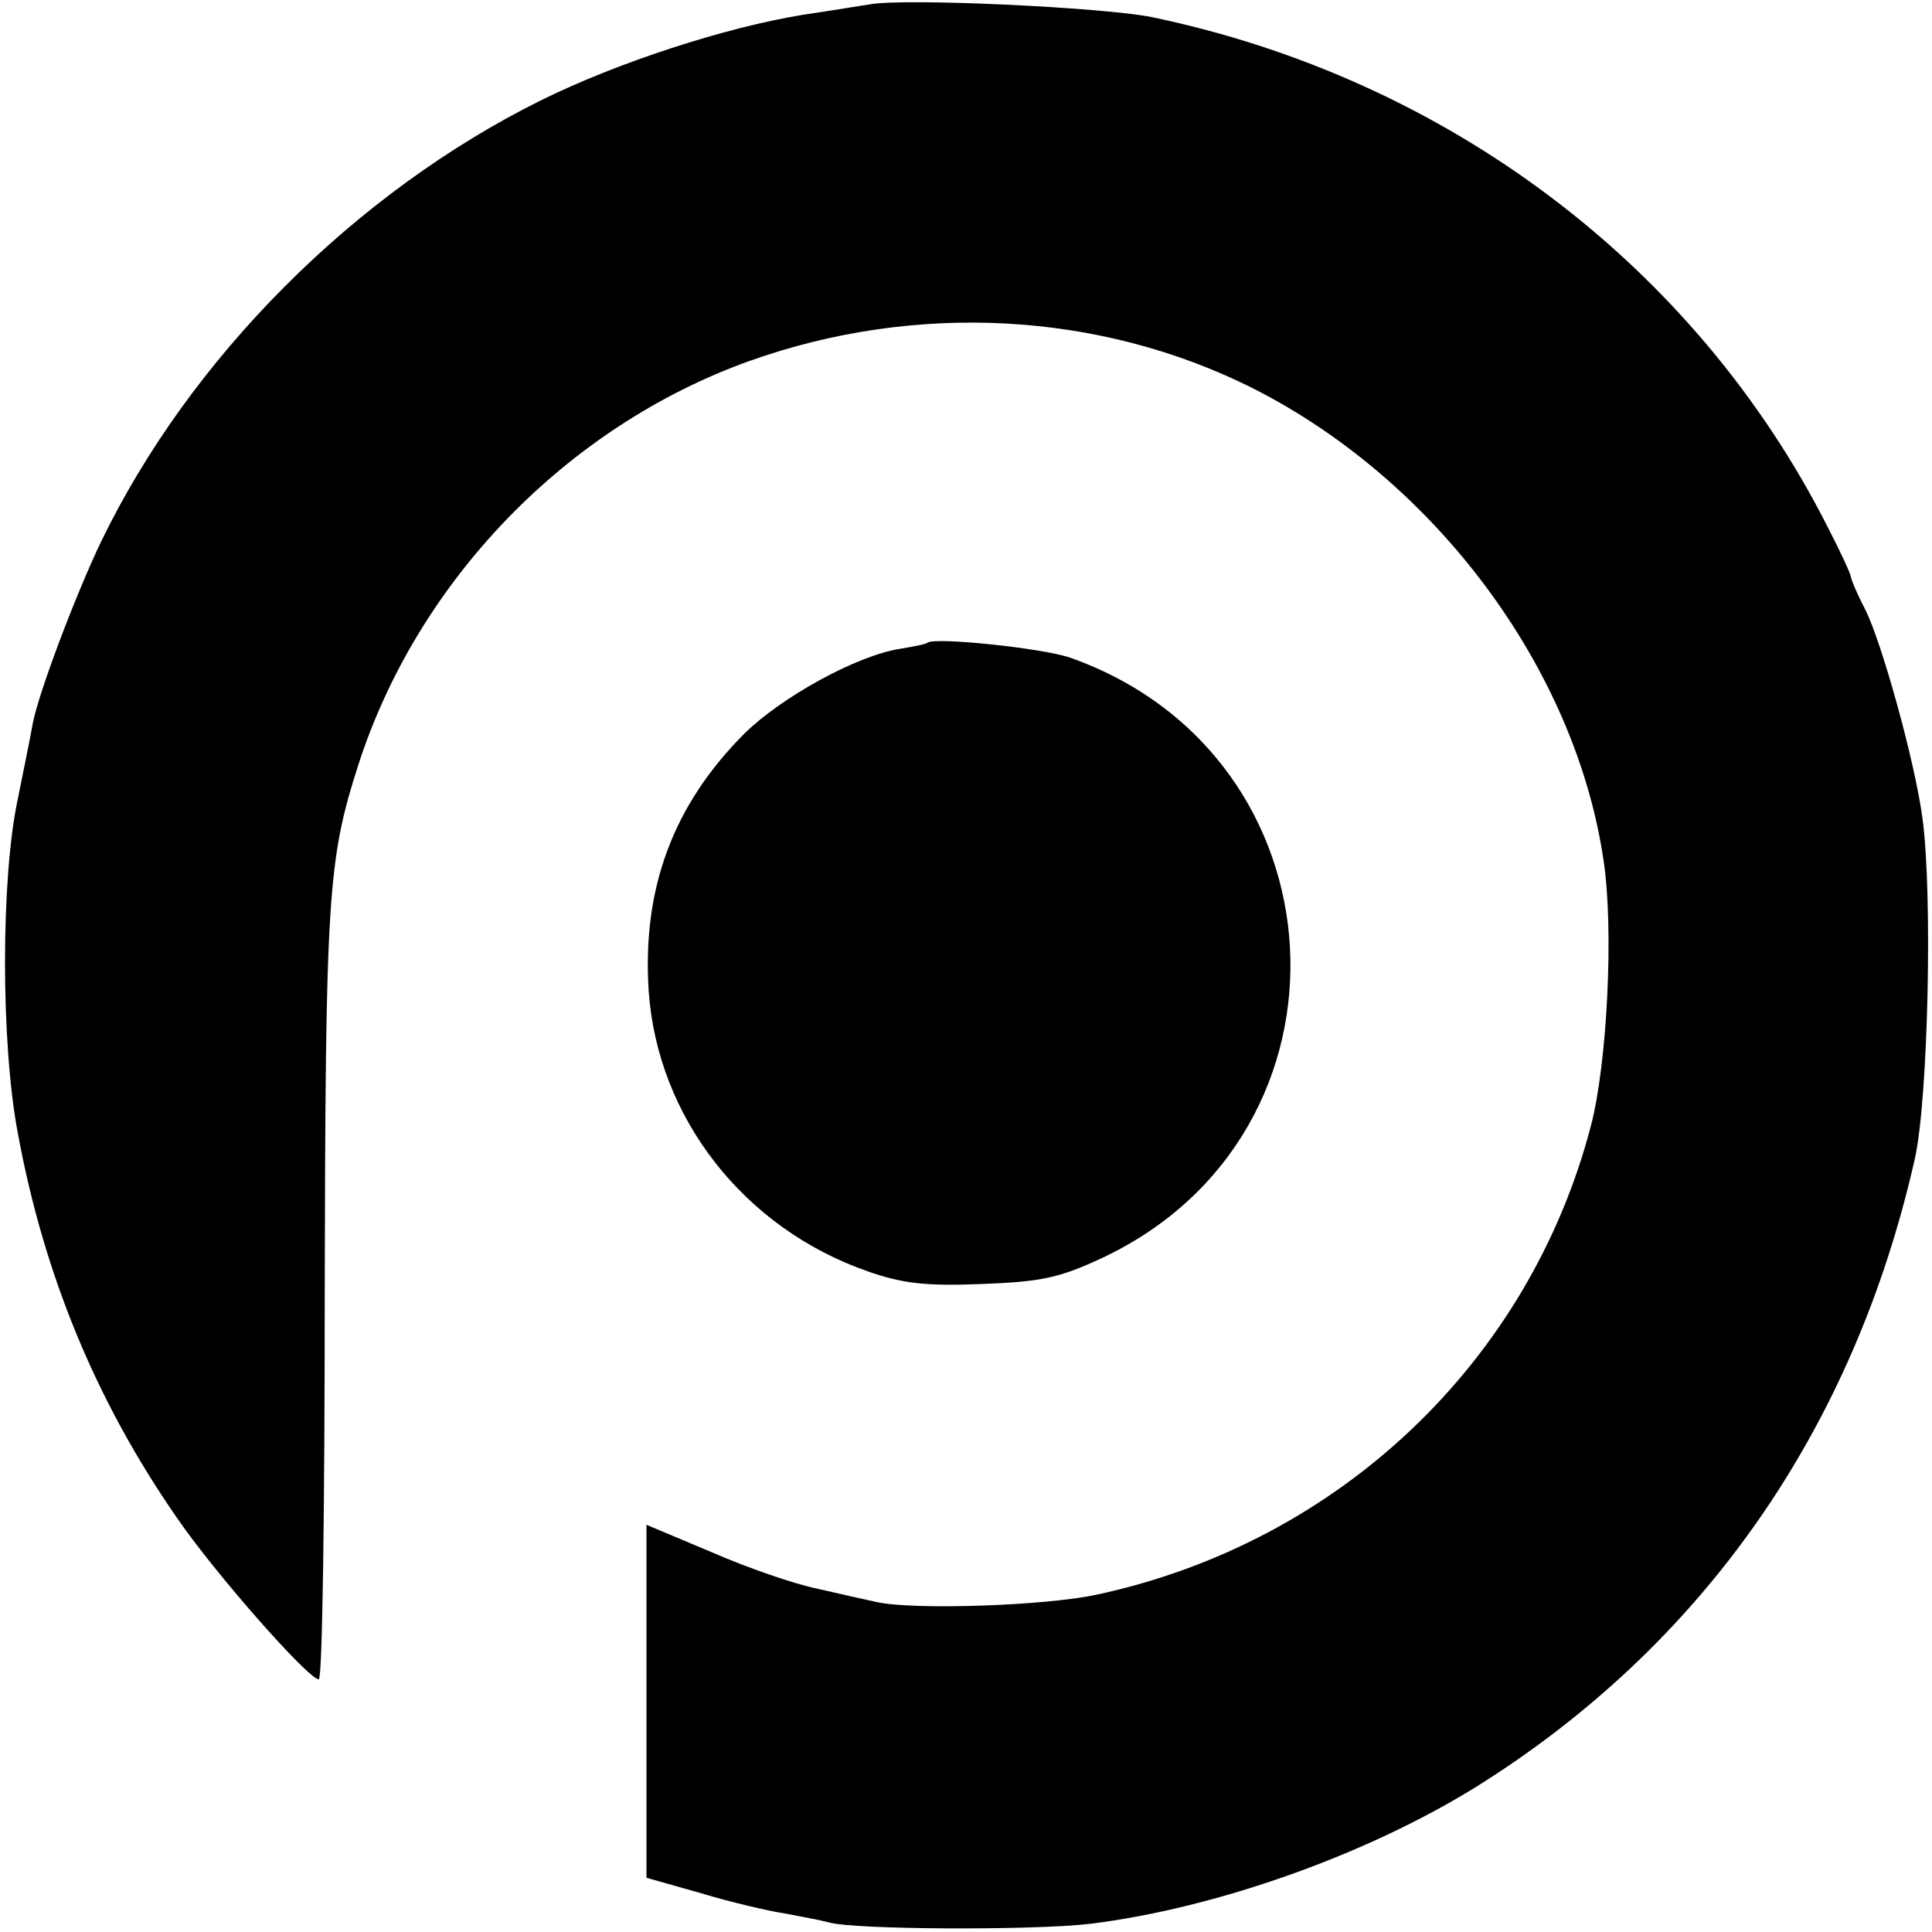
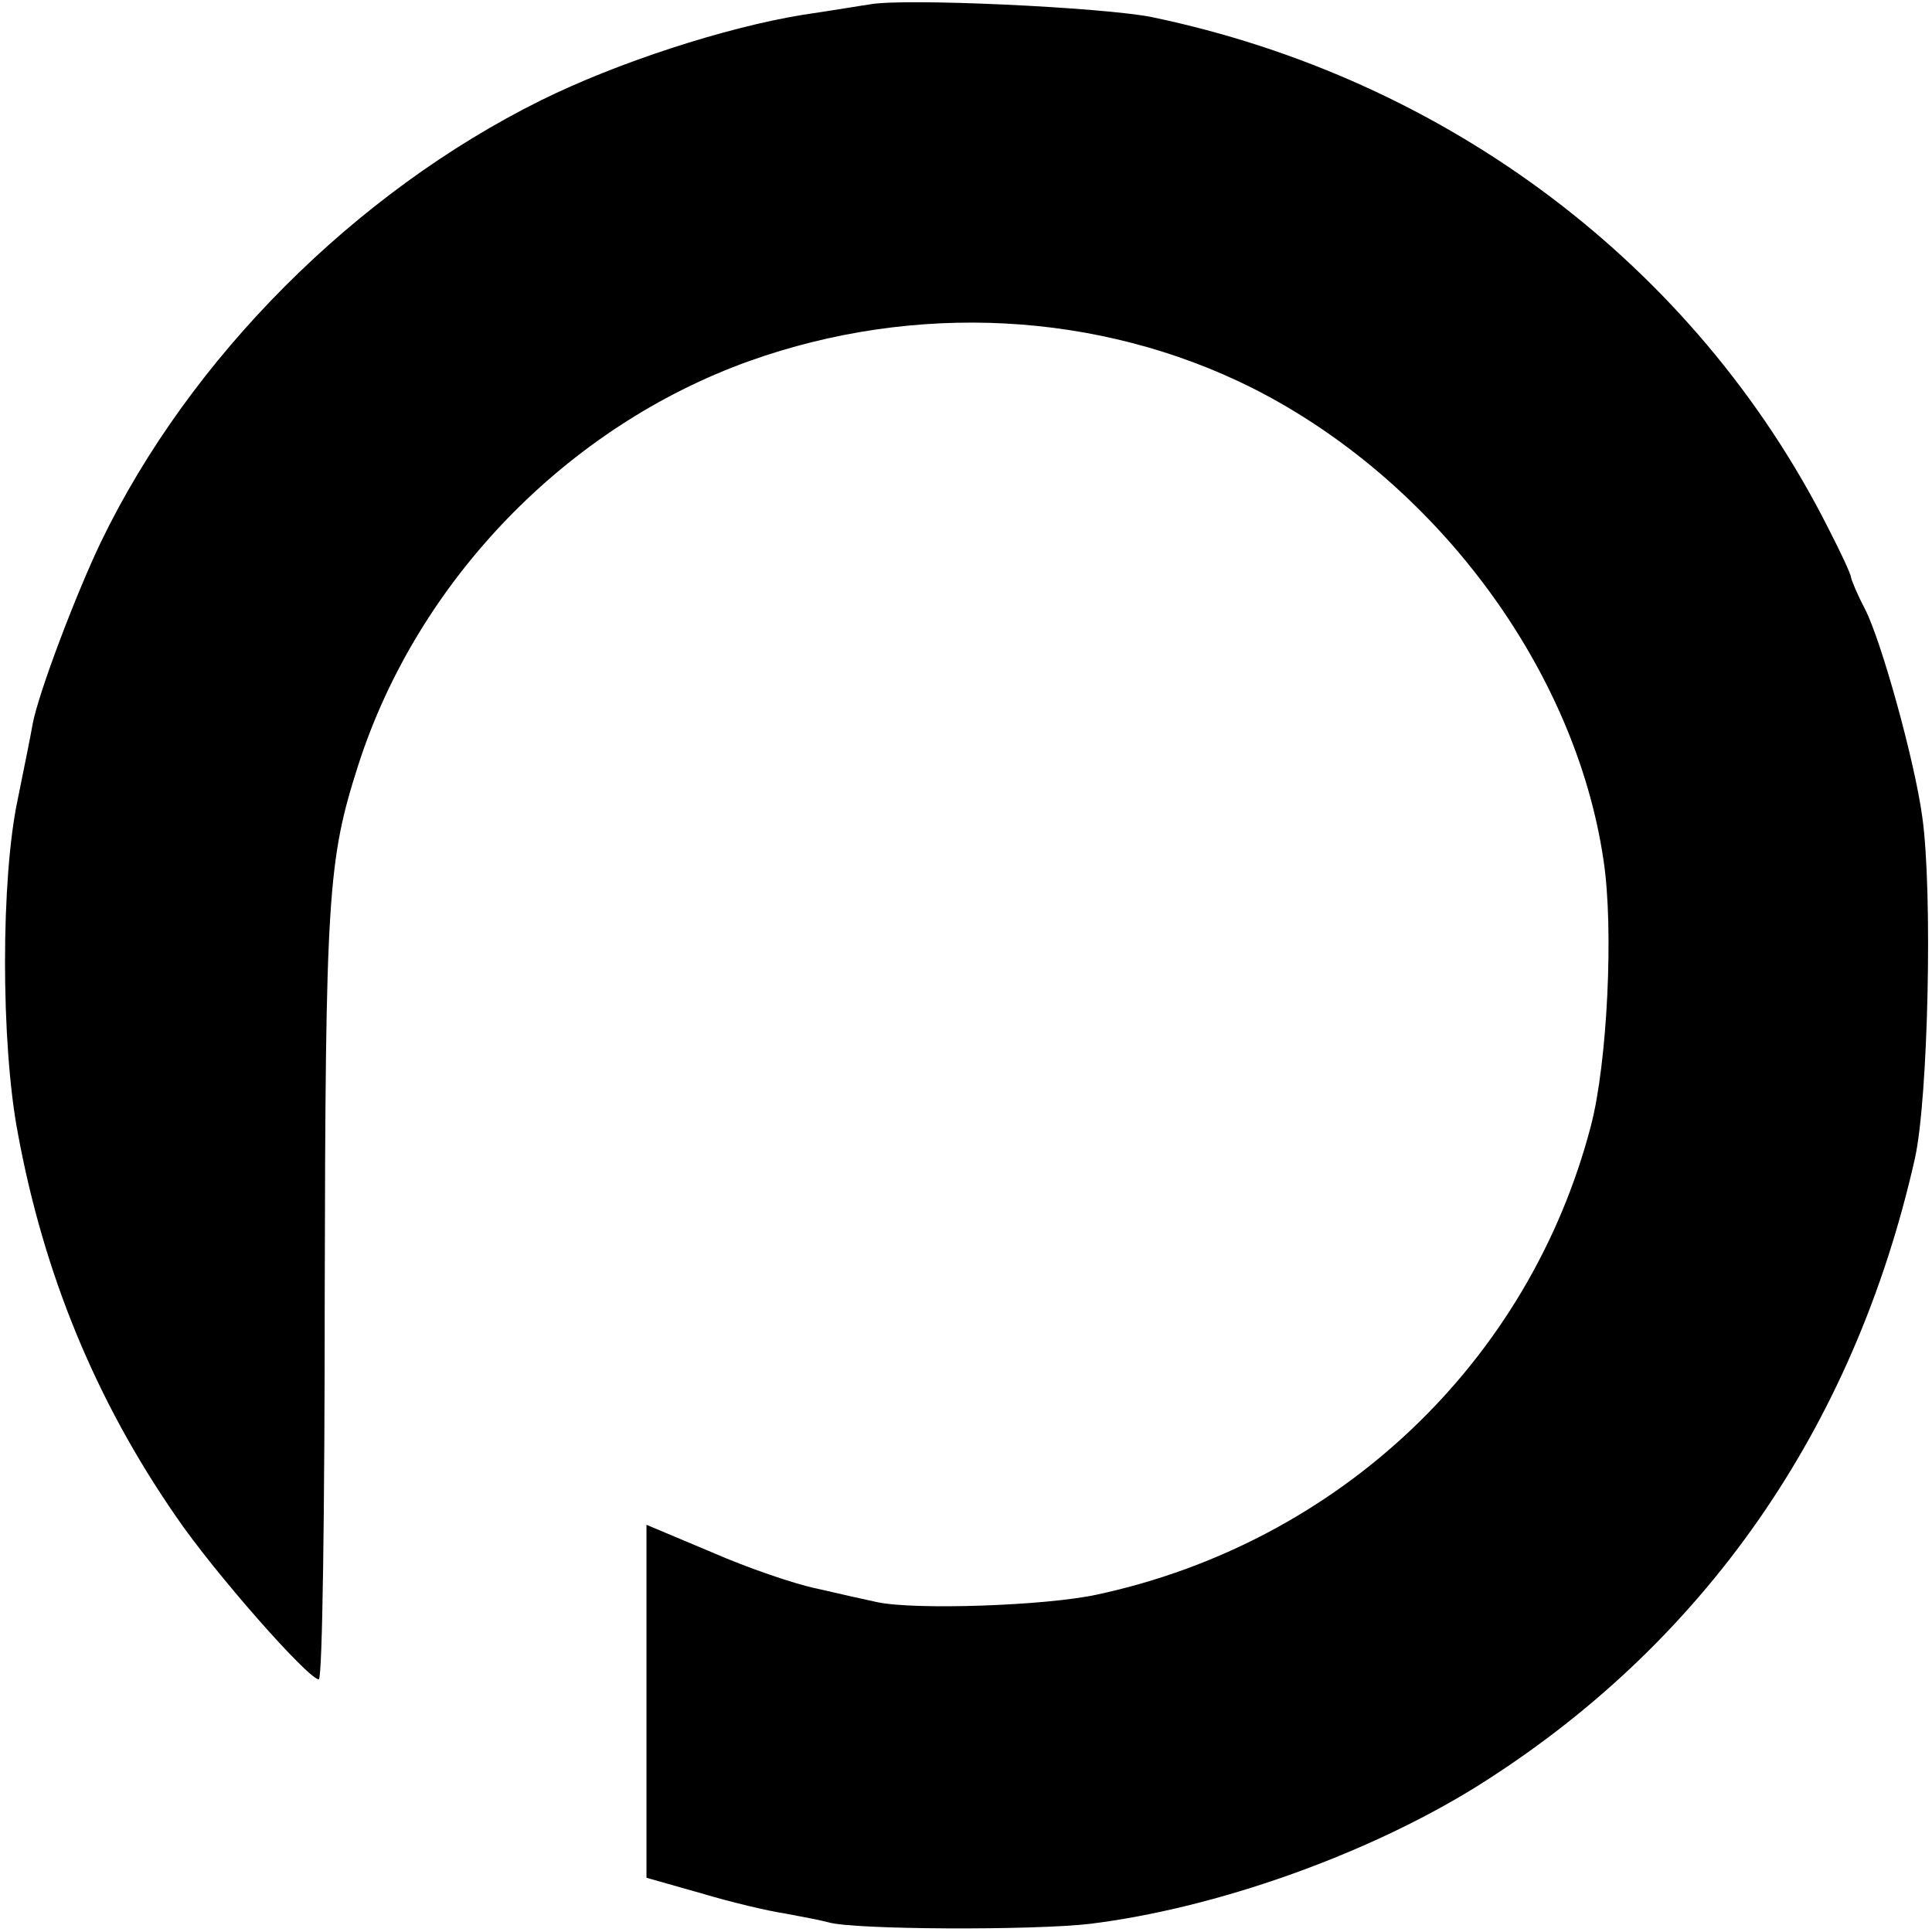
<svg xmlns="http://www.w3.org/2000/svg" version="1.0" width="260pt" height="260pt" viewBox="0 0 260 260" preserveAspectRatio="xMidYMid meet">
  <g transform="translate(0,260) scale(0.1,-0.1)" fill="#000000" stroke="none">
    <path d="M1170 2594 c-8 -1 -49 -8 -90 -14 -104 -17 -249 -64 -352 -115 -250 -124 -472 -346 -592 -594 -34 -71 -84 -203 -92 -245 -2 -12 -11 -57 -20 -101 -23 -107 -23 -329 0 -450 35 -190 105 -360 213 -516 51 -75 178 -219 192 -219 5 0 8 233 8 518 1 537 4 584 45 712 80 249 281 456 526 544 224 80 471 67 677 -36 246 -124 435 -377 473 -636 14 -92 5 -273 -17 -357 -83 -318 -339 -561 -665 -631 -69 -15 -246 -21 -296 -10 -14 3 -50 11 -80 18 -30 6 -94 28 -142 49 l-88 37 0 -238 0 -237 74 -21 c40 -12 91 -24 112 -27 21 -4 48 -9 59 -12 33 -10 275 -11 352 -2 170 21 372 93 519 184 306 191 509 482 591 846 18 81 24 359 10 459 -10 75 -55 237 -77 280 -10 19 -18 38 -19 43 0 4 -14 34 -31 67 -178 352 -512 604 -910 687 -64 13 -334 26 -380 17z" />
-     <path d="M1248 1735 c-2 -2 -18 -5 -36 -8 -59 -9 -160 -65 -210 -114 -97 -97 -138 -210 -129 -347 12 -170 128 -319 295 -377 46 -16 76 -20 152 -17 81 3 105 8 163 35 358 168 331 676 -43 808 -38 13 -183 28 -192 20z" />
  </g>
</svg>